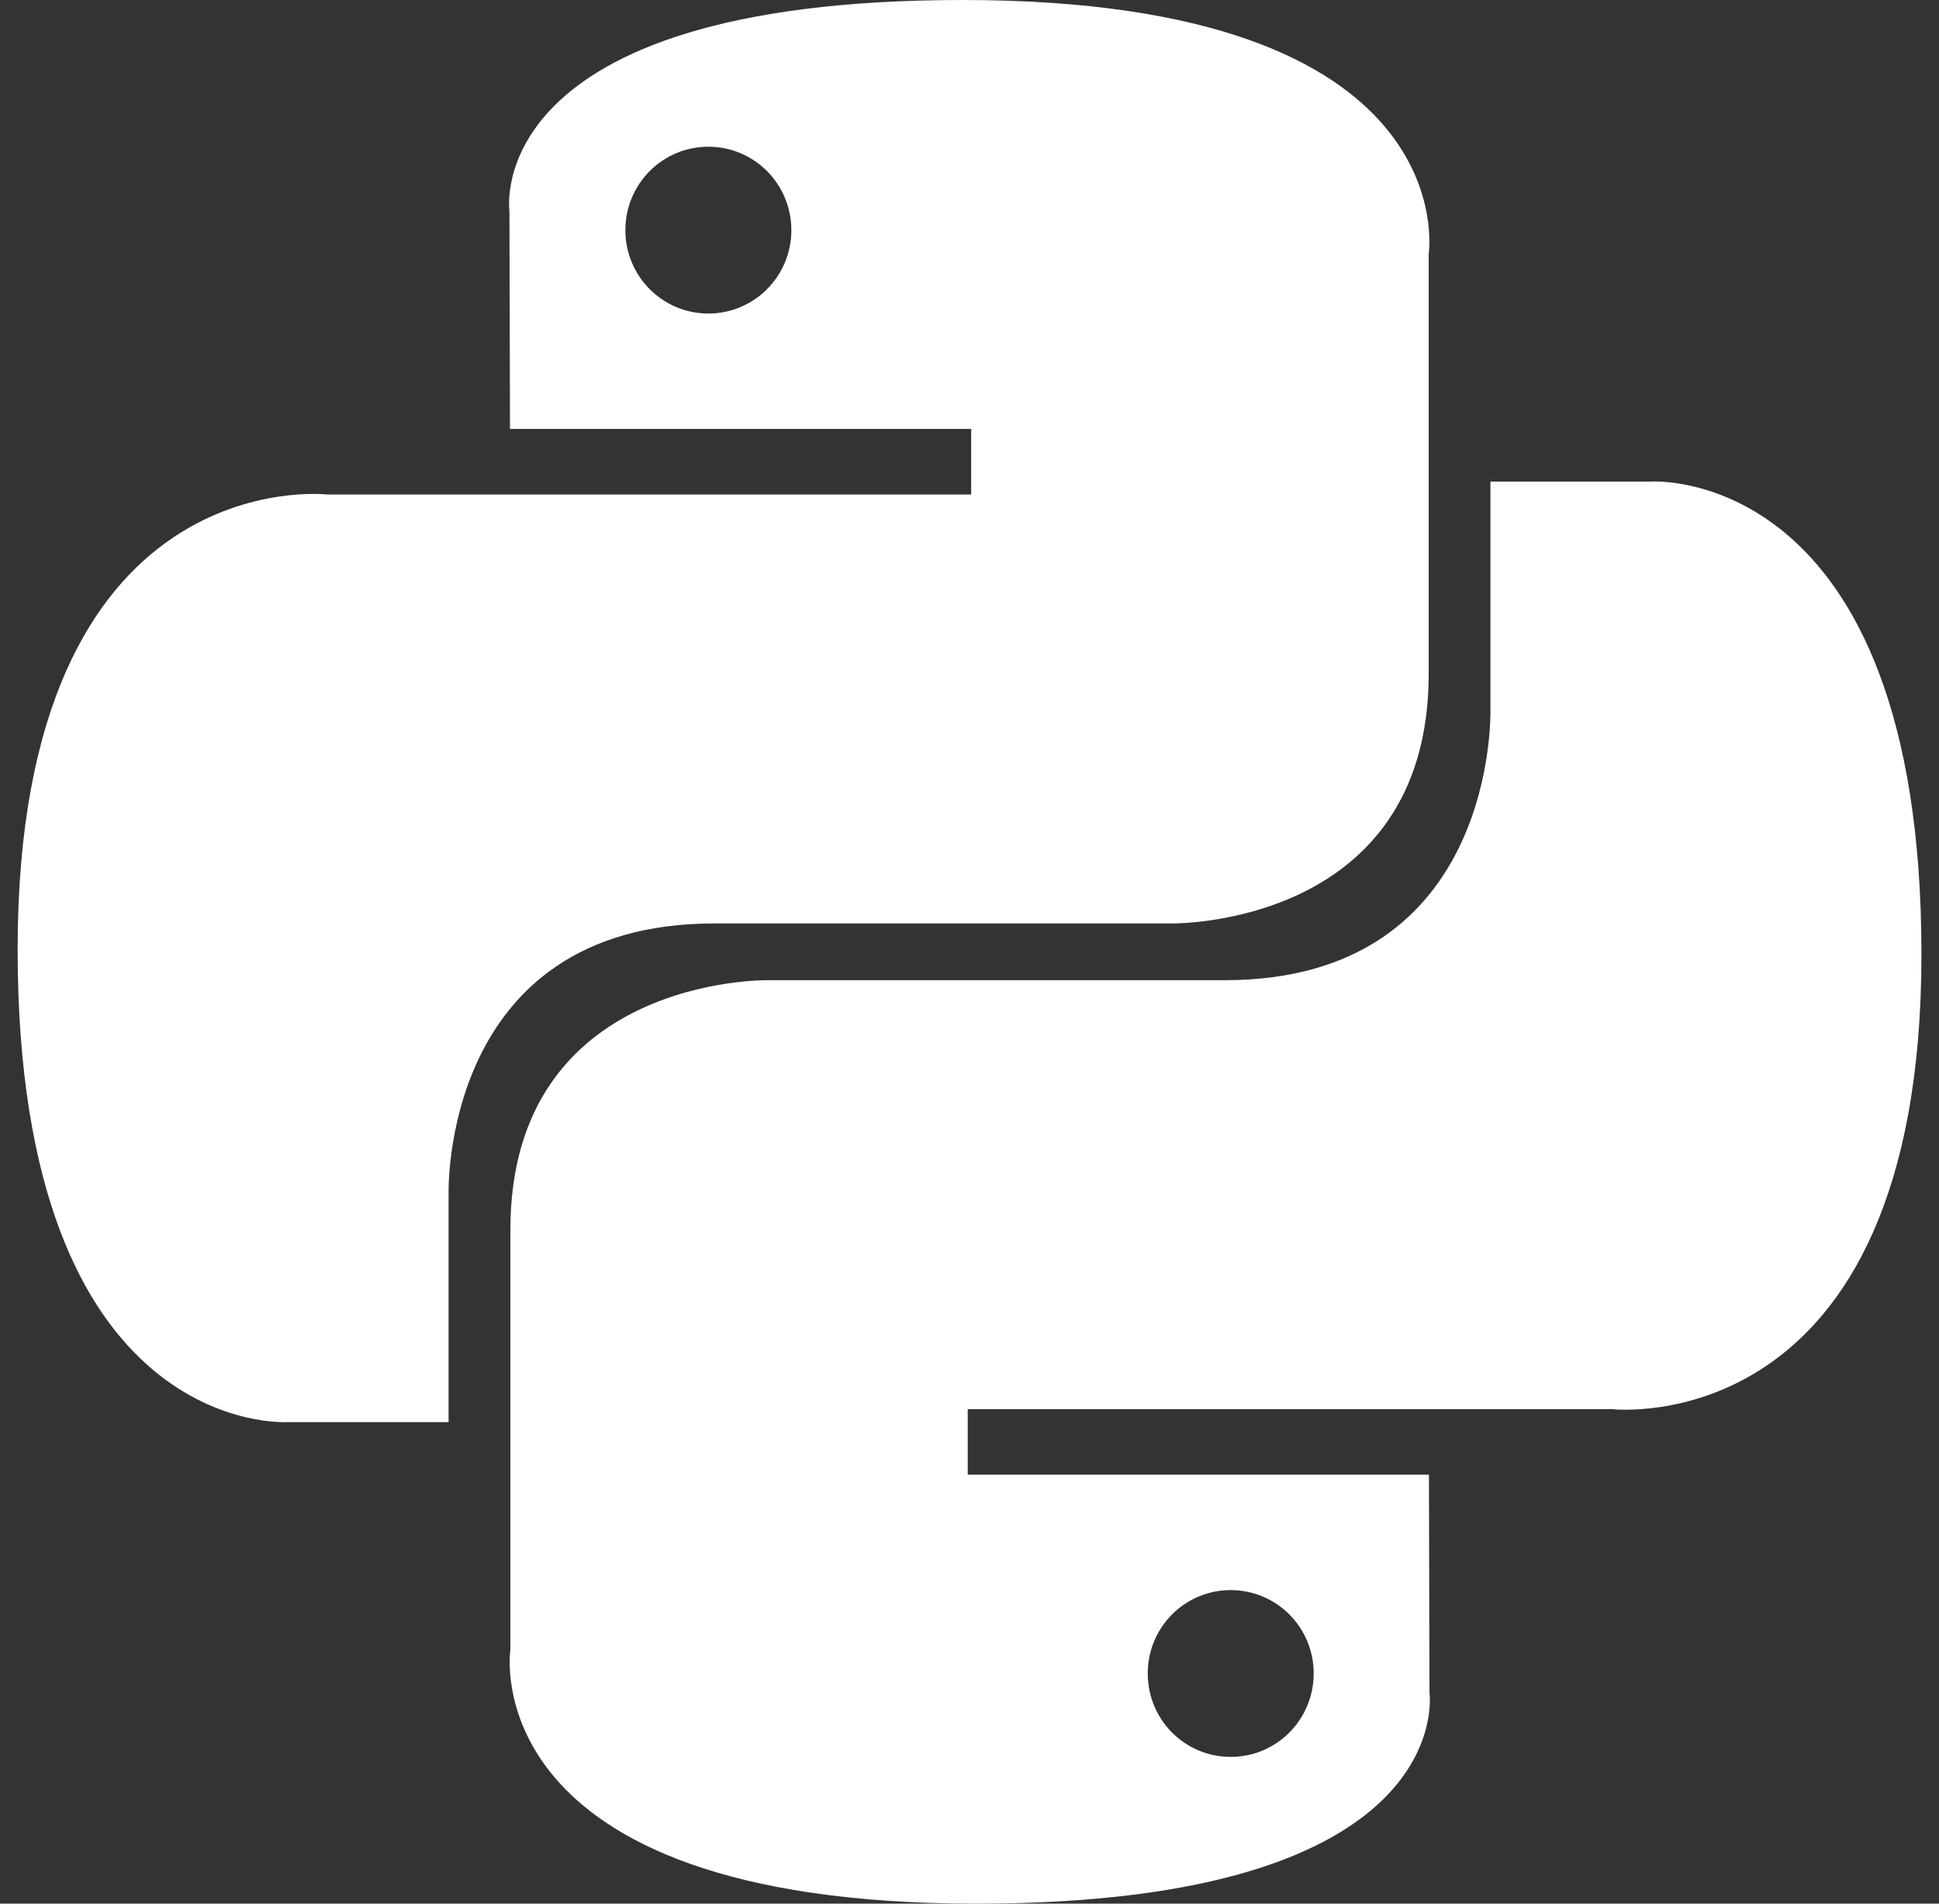
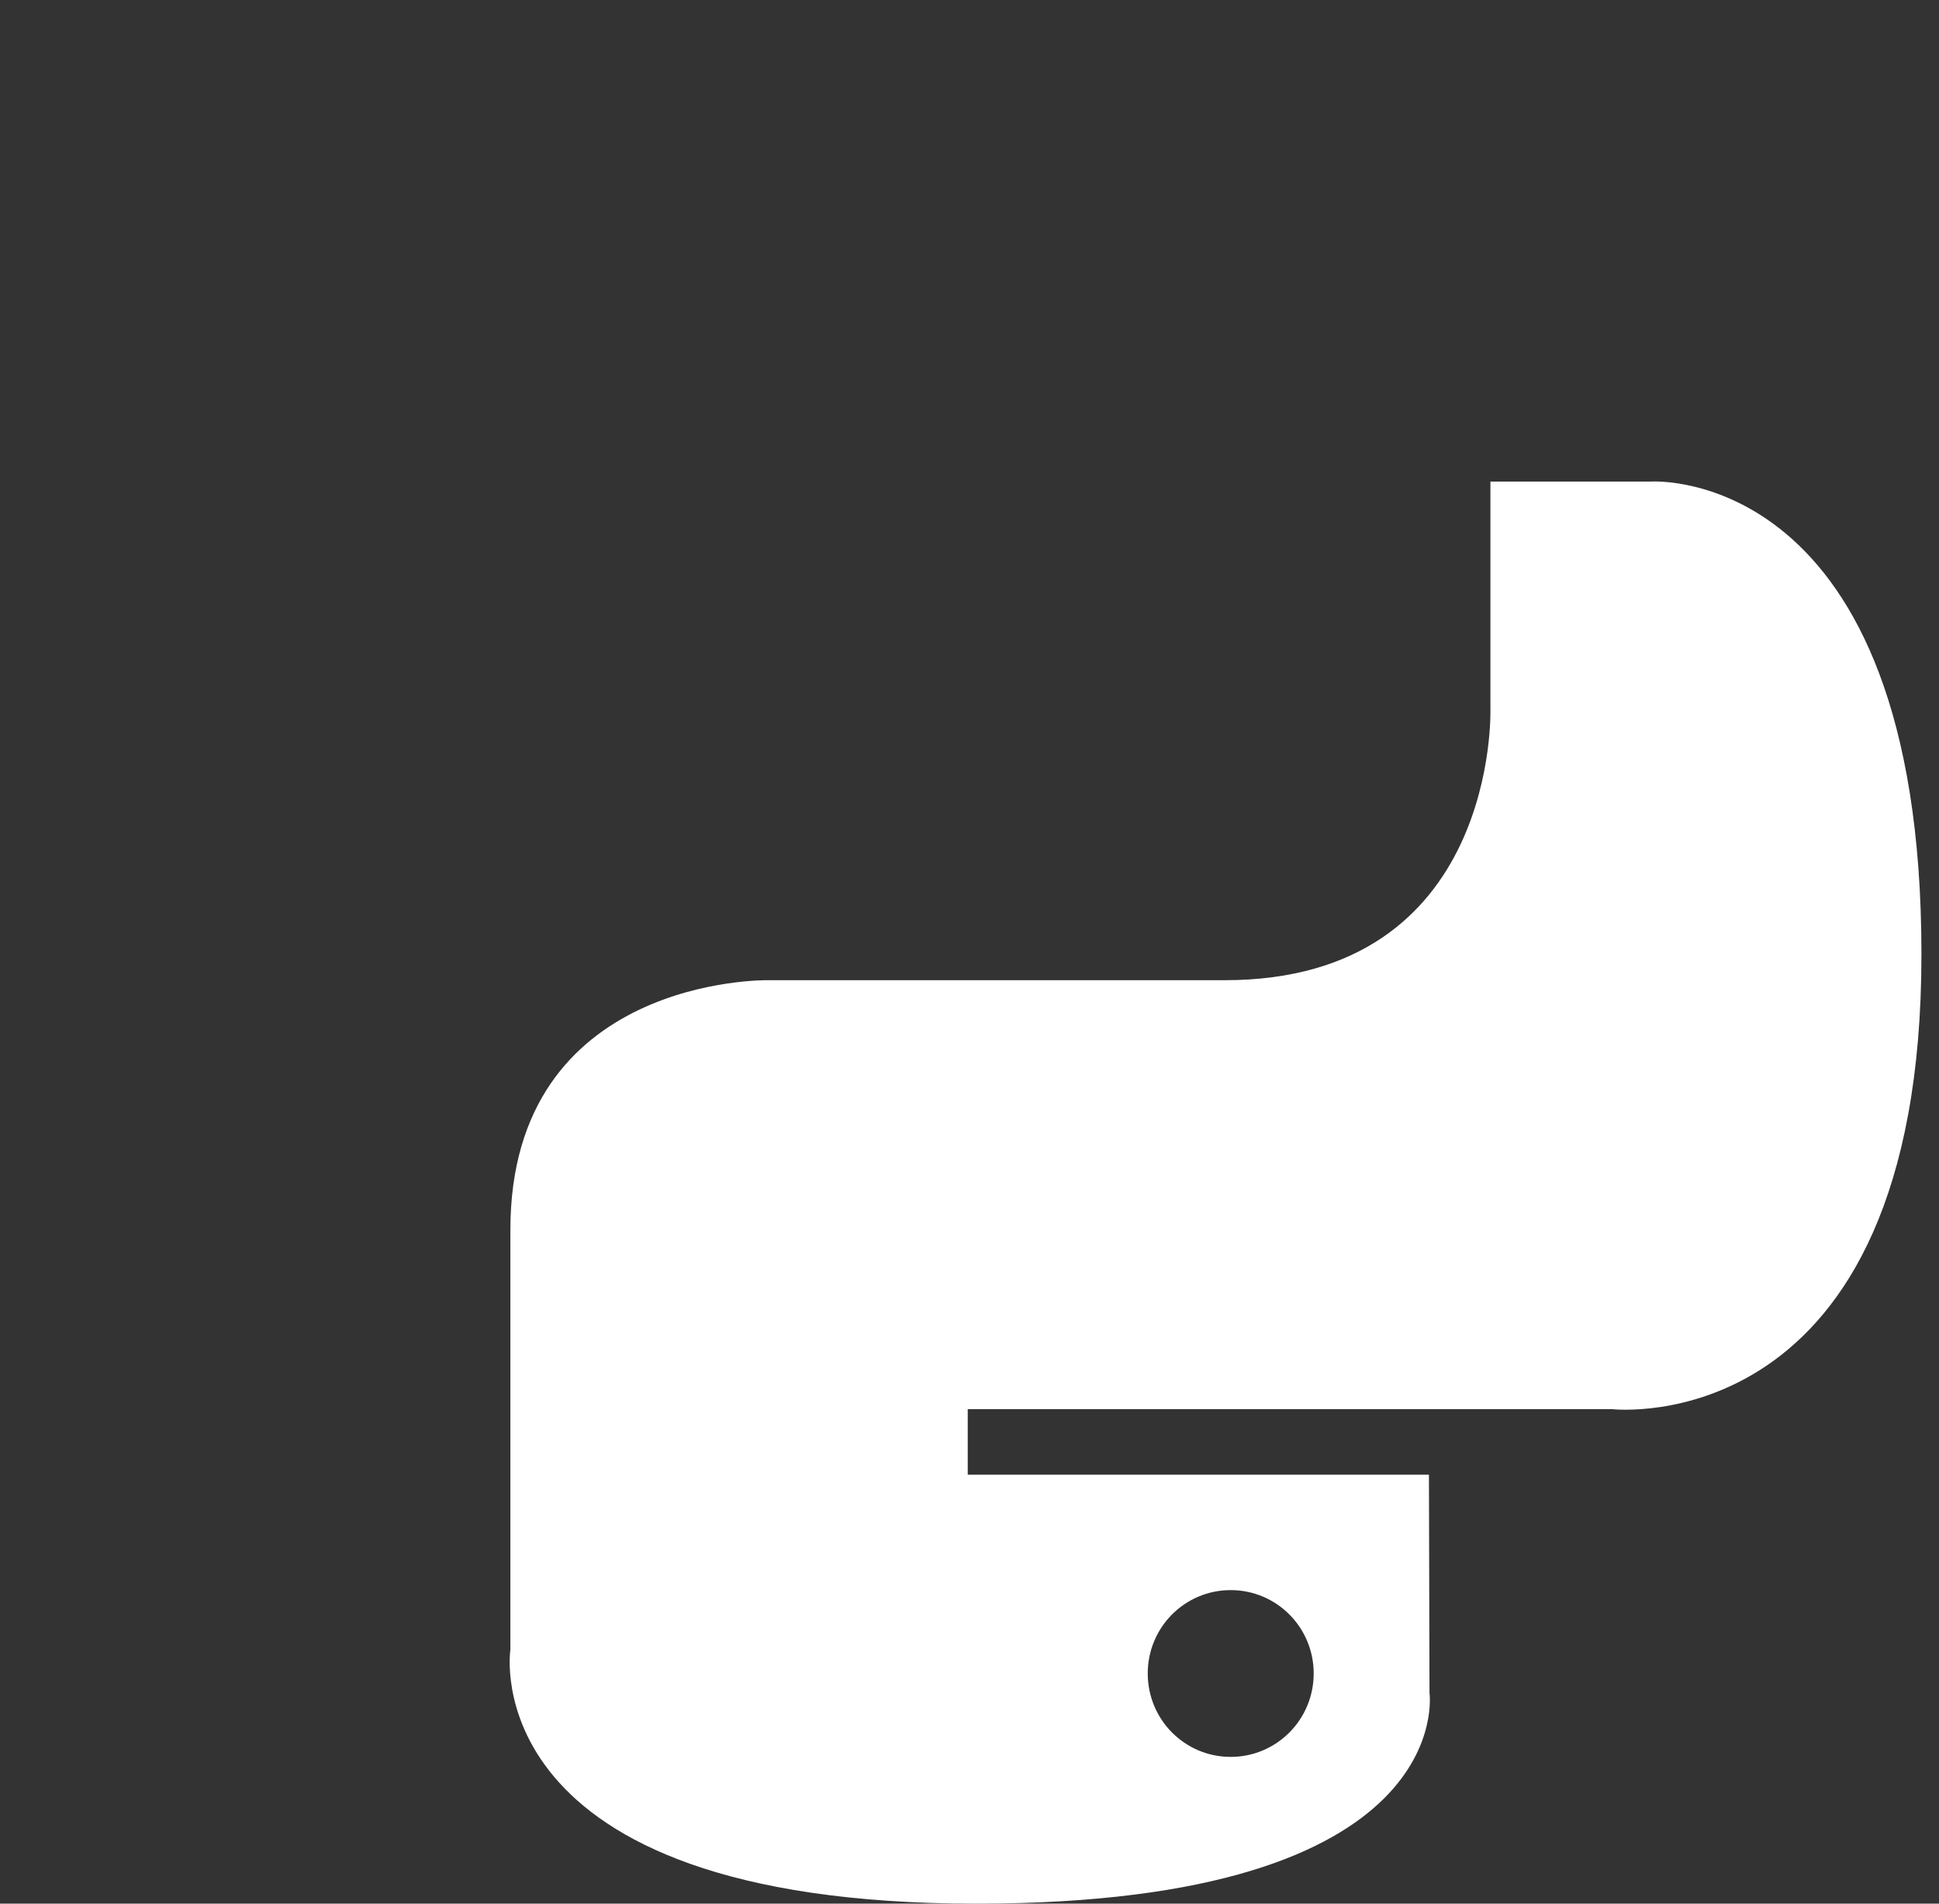
<svg xmlns="http://www.w3.org/2000/svg" width="55" height="54" viewBox="0 0 55 54" fill="none">
  <rect x="0" y="0" width="55" height="54" fill="#333333" stroke="none" />
-   <path d="M27.306 0C13.595 0 14.45 5.976 14.45 5.976L14.466 12.168H27.547V14.027H9.275C9.275 14.027 0.5 13.025 0.5 26.93C0.5 40.835 8.157 40.34 8.157 40.34H12.724V33.889C12.724 33.889 12.479 26.195 20.262 26.195H33.235C33.235 26.195 40.525 26.311 40.525 19.111V7.205C40.525 7.205 41.632 0 27.306 0ZM20.093 4.162C21.393 4.162 22.447 5.22 22.447 6.529C22.447 7.837 21.393 8.894 20.093 8.894C18.793 8.894 17.739 7.837 17.739 6.529C17.739 5.22 18.79 4.162 20.093 4.162Z" fill="white" />
  <path d="M27.696 54C41.403 54 40.548 48.024 40.548 48.024L40.532 41.832H27.45V39.973H45.727C45.727 39.973 54.502 40.975 54.502 27.07C54.502 13.165 46.843 13.66 46.843 13.66H42.276V20.11C42.276 20.11 42.521 27.805 34.738 27.805H21.767C21.767 27.805 14.477 27.688 14.477 34.888V46.795C14.477 46.795 13.37 54 27.696 54ZM34.909 49.837C33.606 49.837 32.556 48.78 32.556 47.47C32.556 46.163 33.606 45.106 34.909 45.106C36.21 45.106 37.263 46.163 37.263 47.47C37.263 48.78 36.21 49.837 34.909 49.837Z" fill="white" />
</svg>